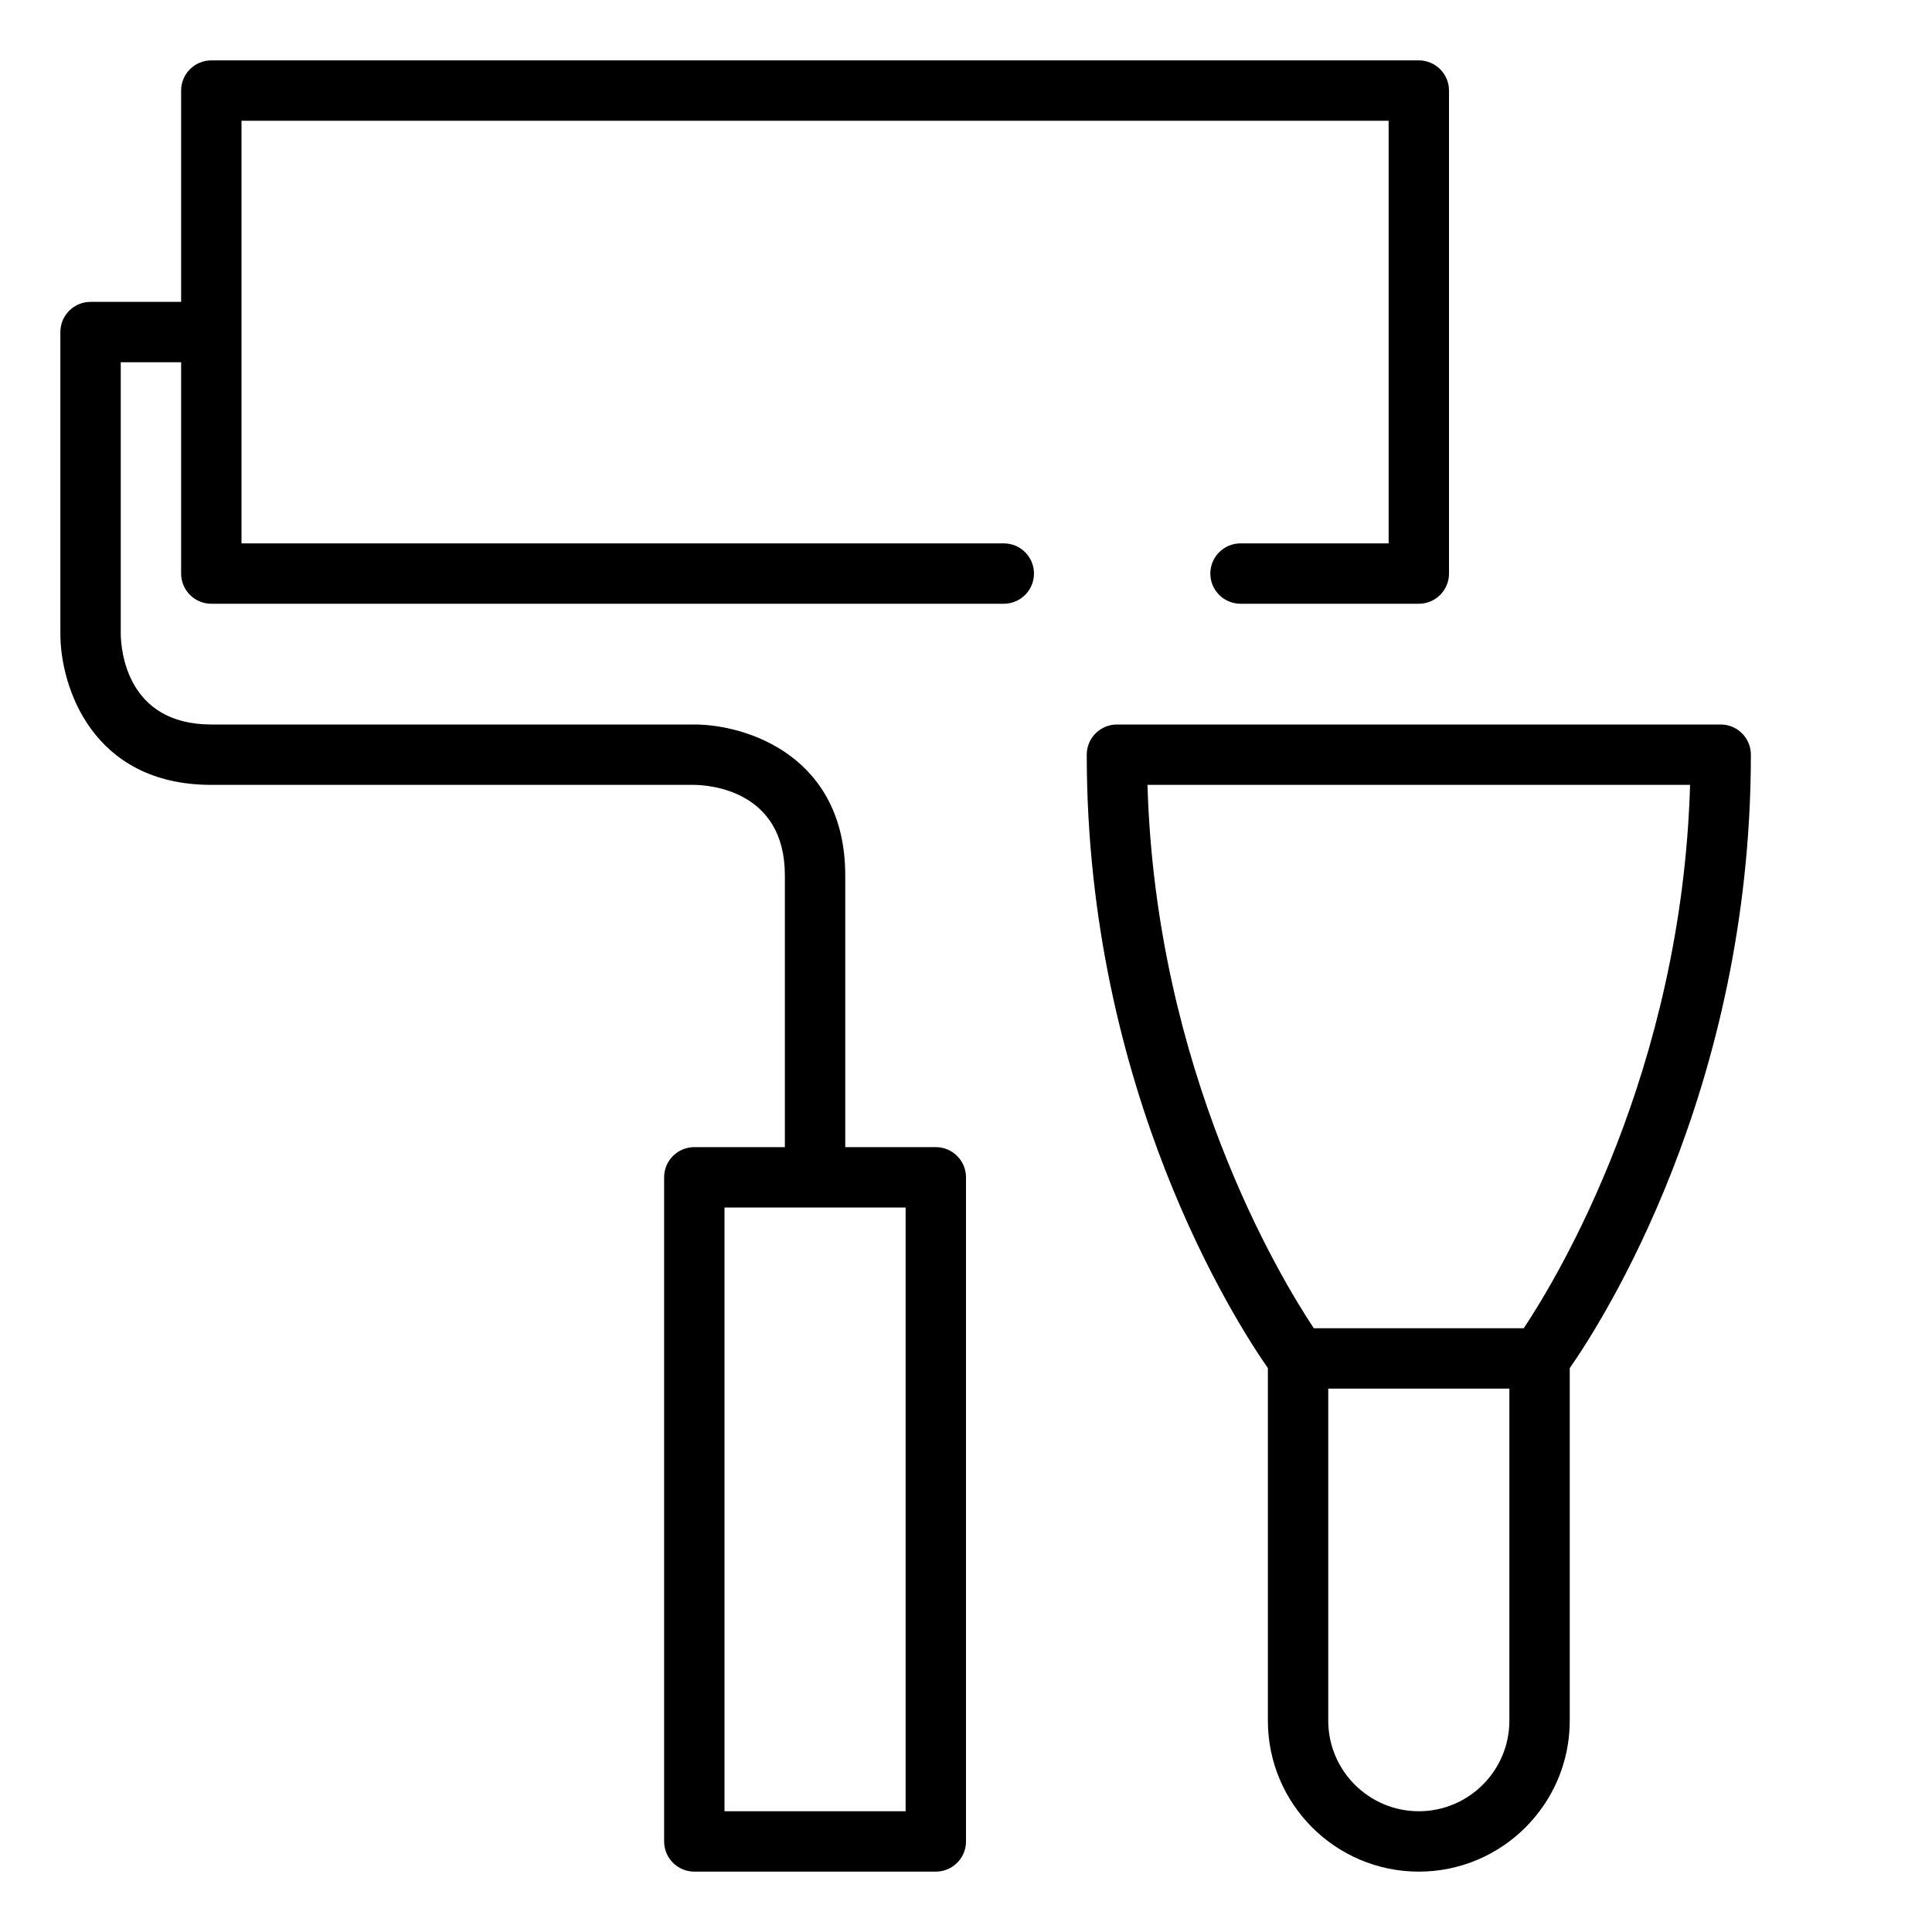
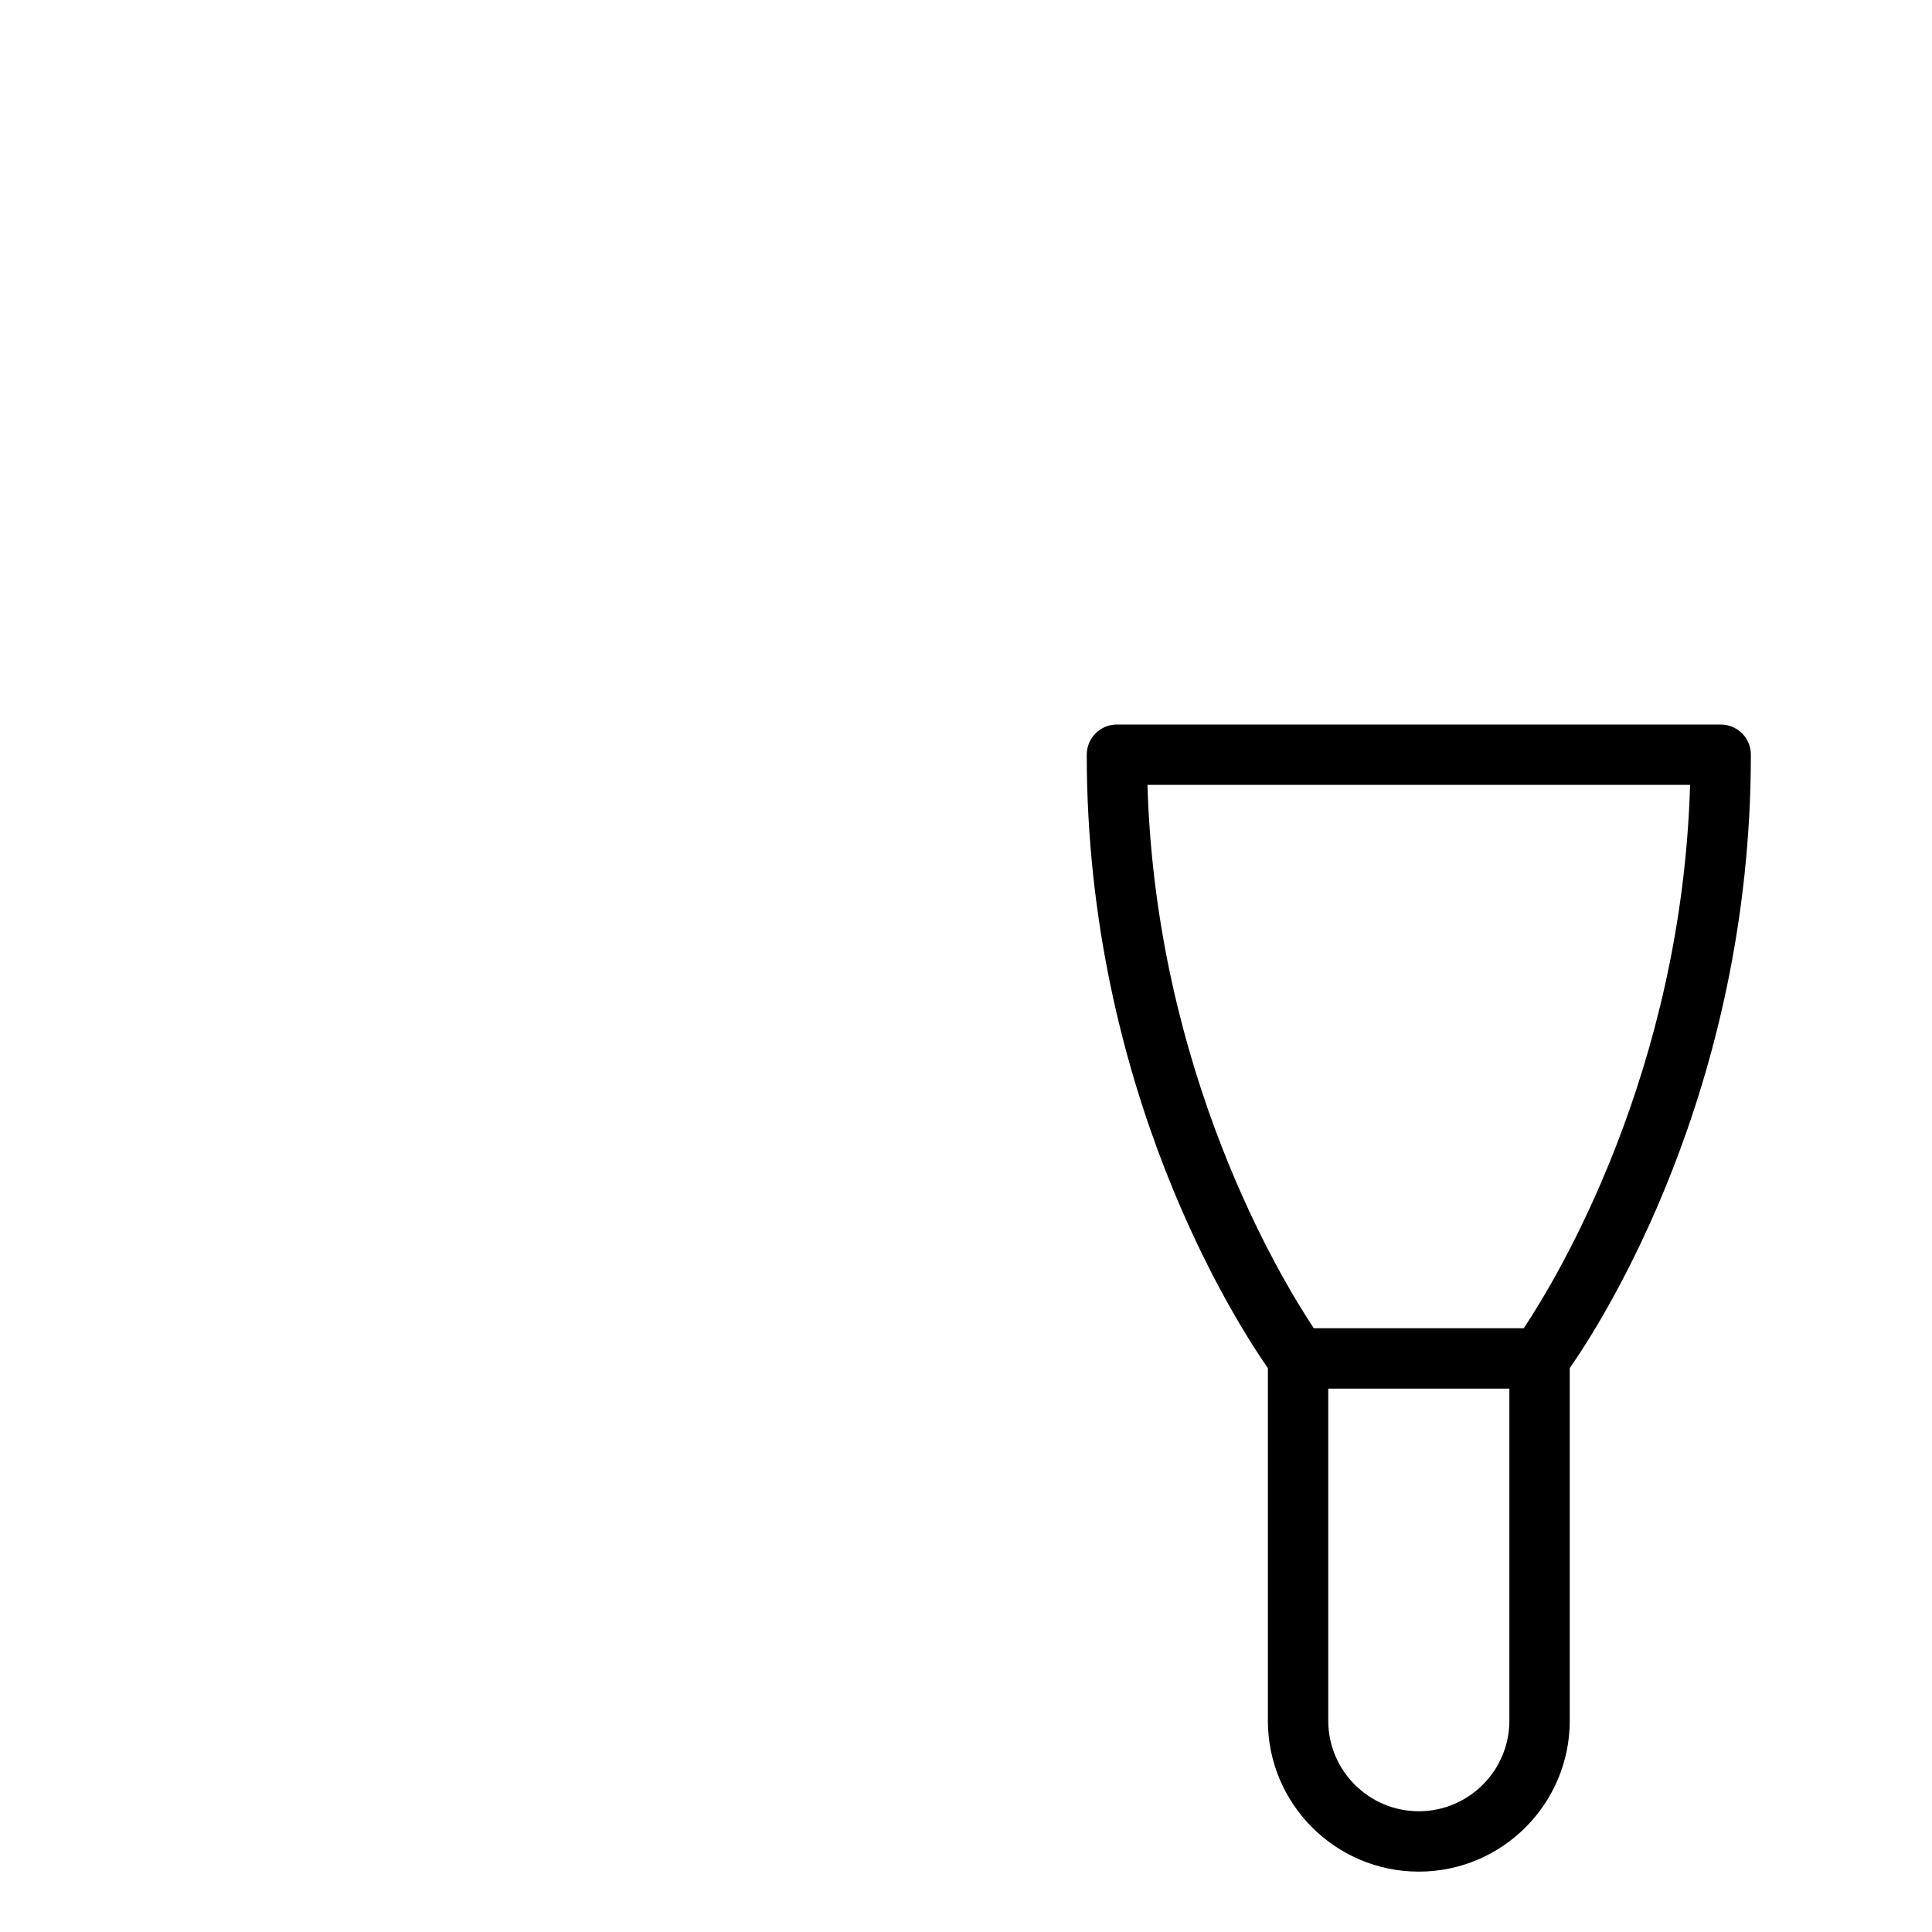
<svg xmlns="http://www.w3.org/2000/svg" id="Layer_1" data-name="Layer 1" version="1.1" viewBox="0 0 32 32">
  <defs>
    <style>
      .cls-1 {
        fill: #000;
        stroke-width: 0px;
      }
    </style>
  </defs>
-   <path class="cls-1" d="M23.5,1H3.5c-.276,0-.5.224-.5.5v3.5h-1.5c-.276,0-.5.224-.5.5v5c0,.864.522,2.5,2.5,2.5h7.997c.251.003,1.503.089,1.503,1.5v4.5h-1.5c-.276,0-.5.224-.5.5v11c0,.276.224.5.5.5h4c.276,0,.5-.224.5-.5v-11c0-.276-.224-.5-.5-.5h-1.5v-4.5c0-1.978-1.636-2.5-2.5-2.5H3.5c-1.411,0-1.497-1.252-1.5-1.5v-4.5h1v3.5c0,.276.224.5.5.5h13.126c.276,0,.5-.224.5-.5s-.224-.5-.5-.5H4V2h19v7h-2.453c-.276,0-.5.224-.5.5s.224.5.5.5h2.953c.276,0,.5-.224.5-.5V1.5c0-.276-.224-.5-.5-.5ZM15,20v10h-3v-10h3Z" />
  <path class="cls-1" d="M29,12.5c0-.276-.224-.5-.5-.5h-10c-.276,0-.5.224-.5.5,0,5.568,2.474,9.406,3,10.16v5.84c0,1.379,1.121,2.5,2.5,2.5s2.5-1.121,2.5-2.5v-5.84c.526-.754,3-4.591,3-10.16ZM27.993,13c-.138,4.754-2.197,8.161-2.755,9h-3.477c-.558-.839-2.617-4.246-2.755-9h8.986ZM25,28.5c0,.827-.673,1.5-1.5,1.5s-1.5-.673-1.5-1.5v-5.5h3v5.5Z" />
</svg>